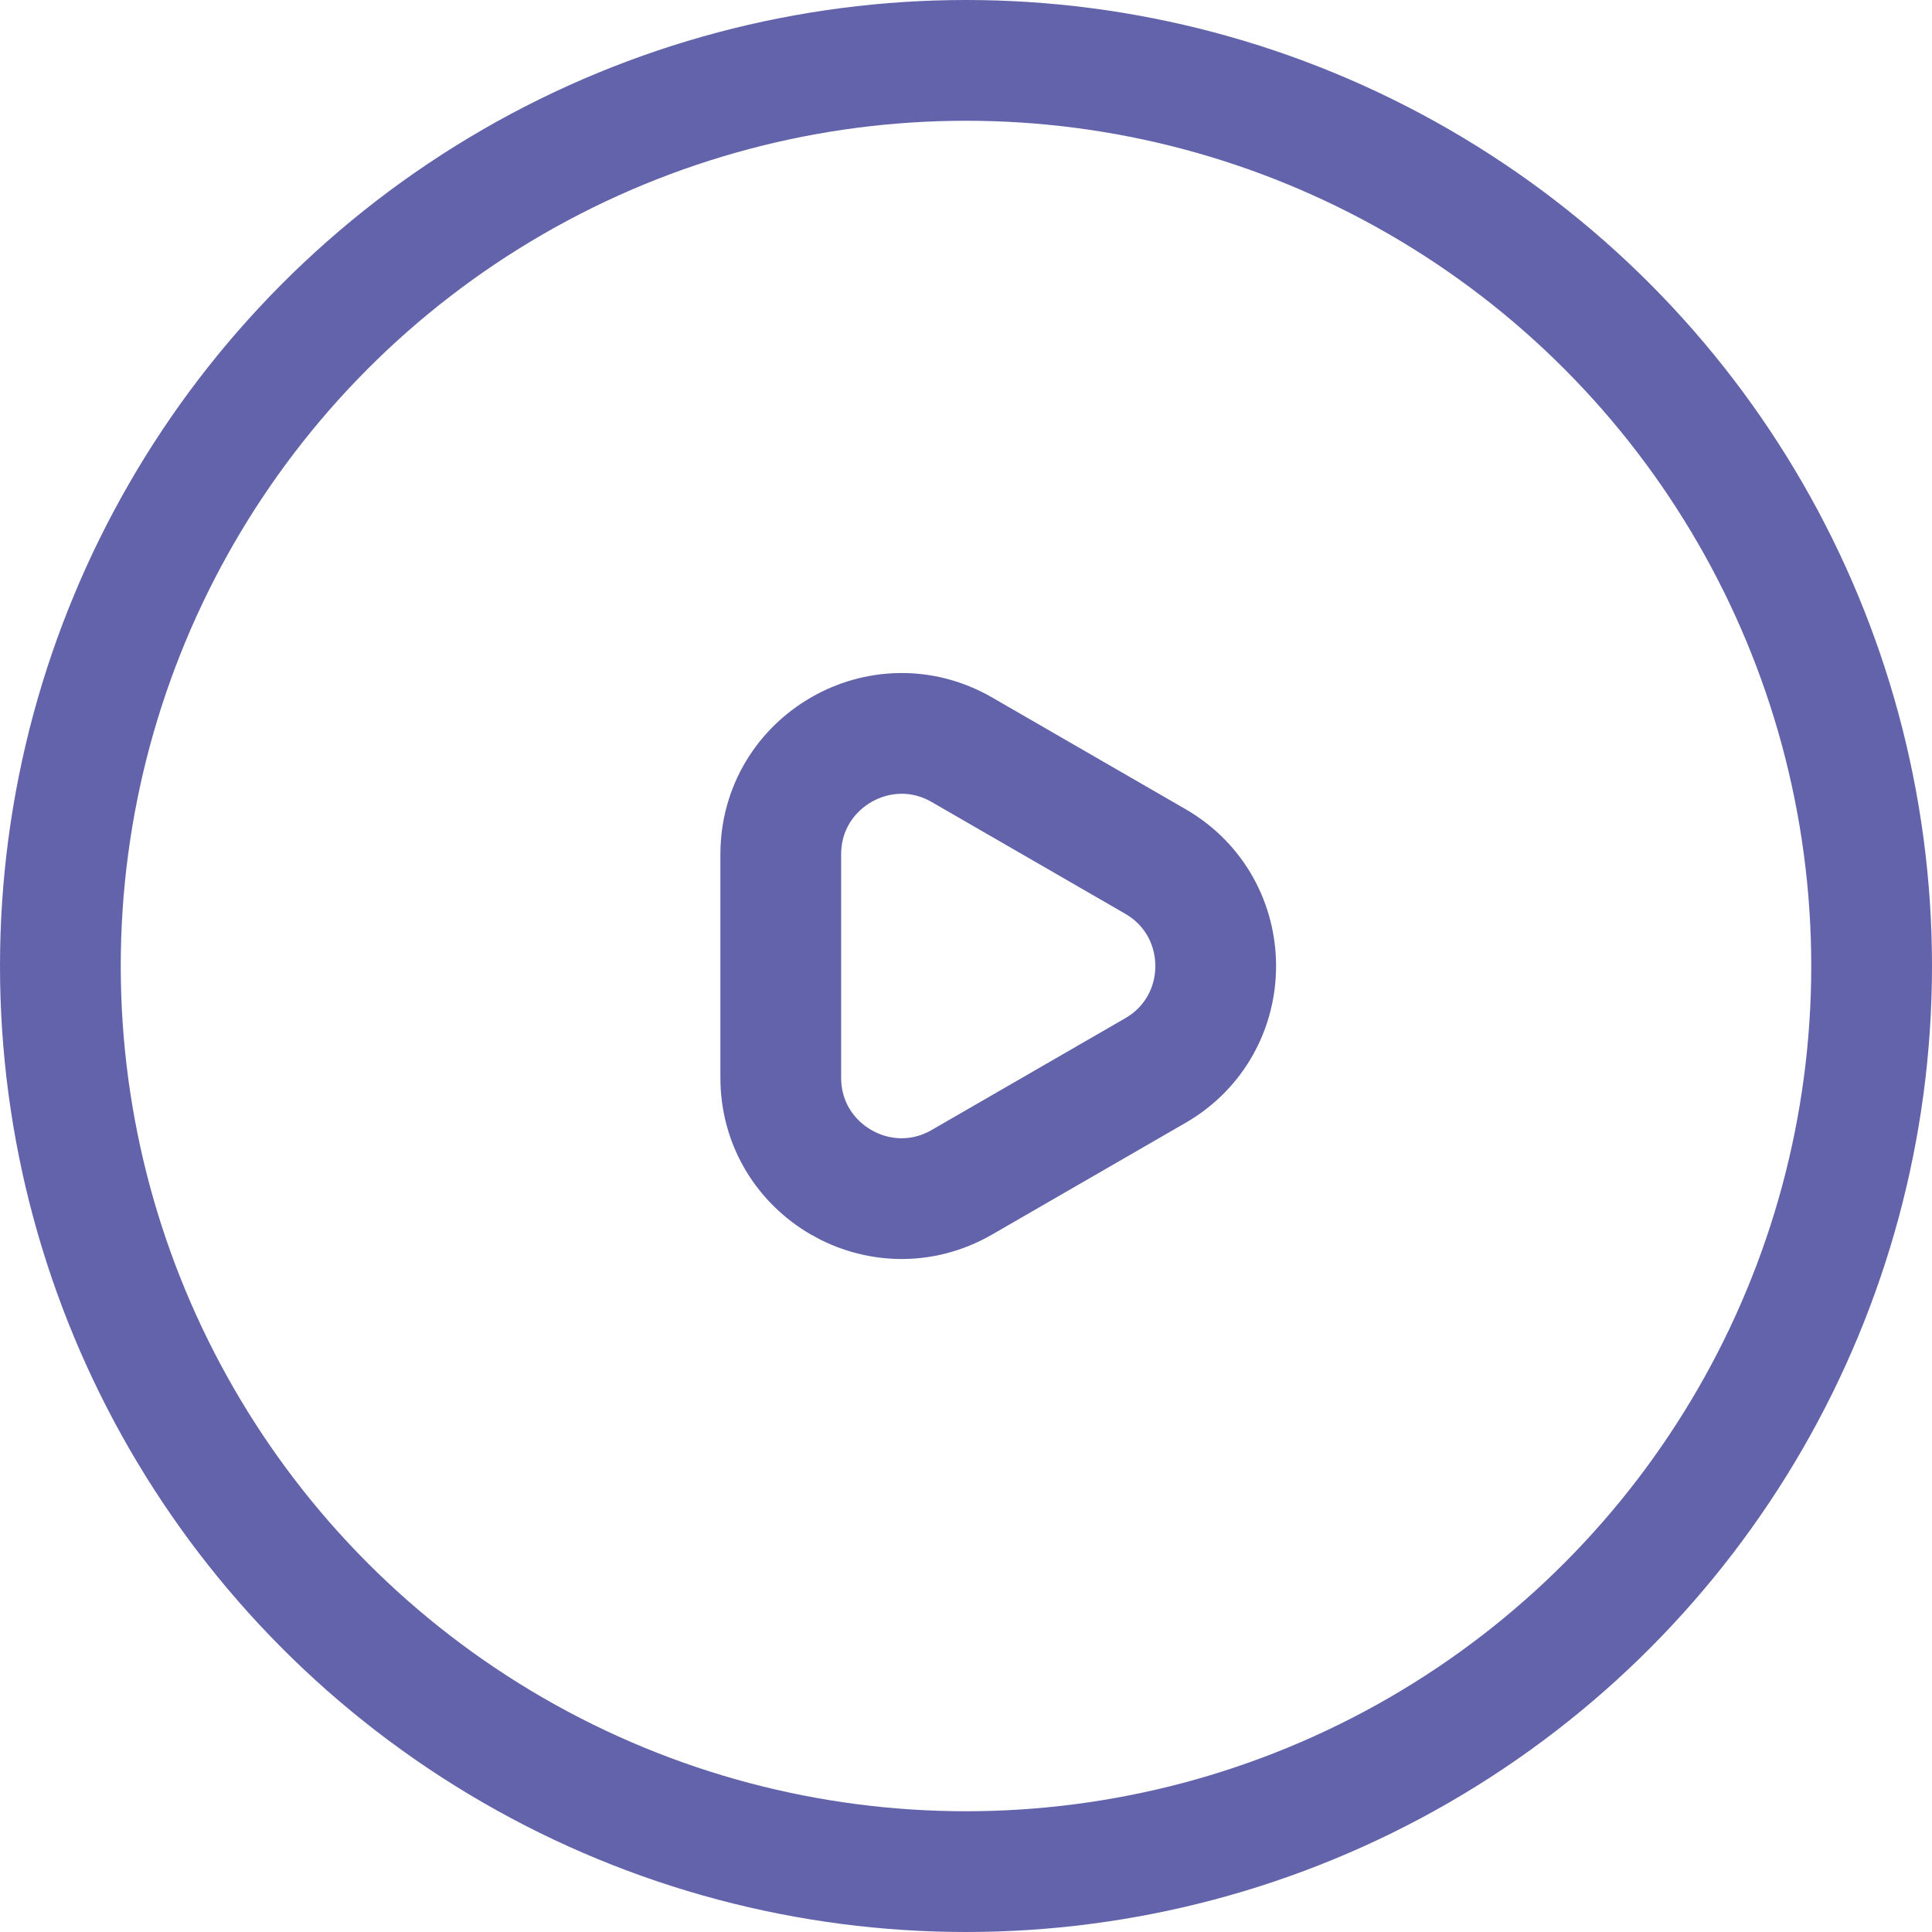
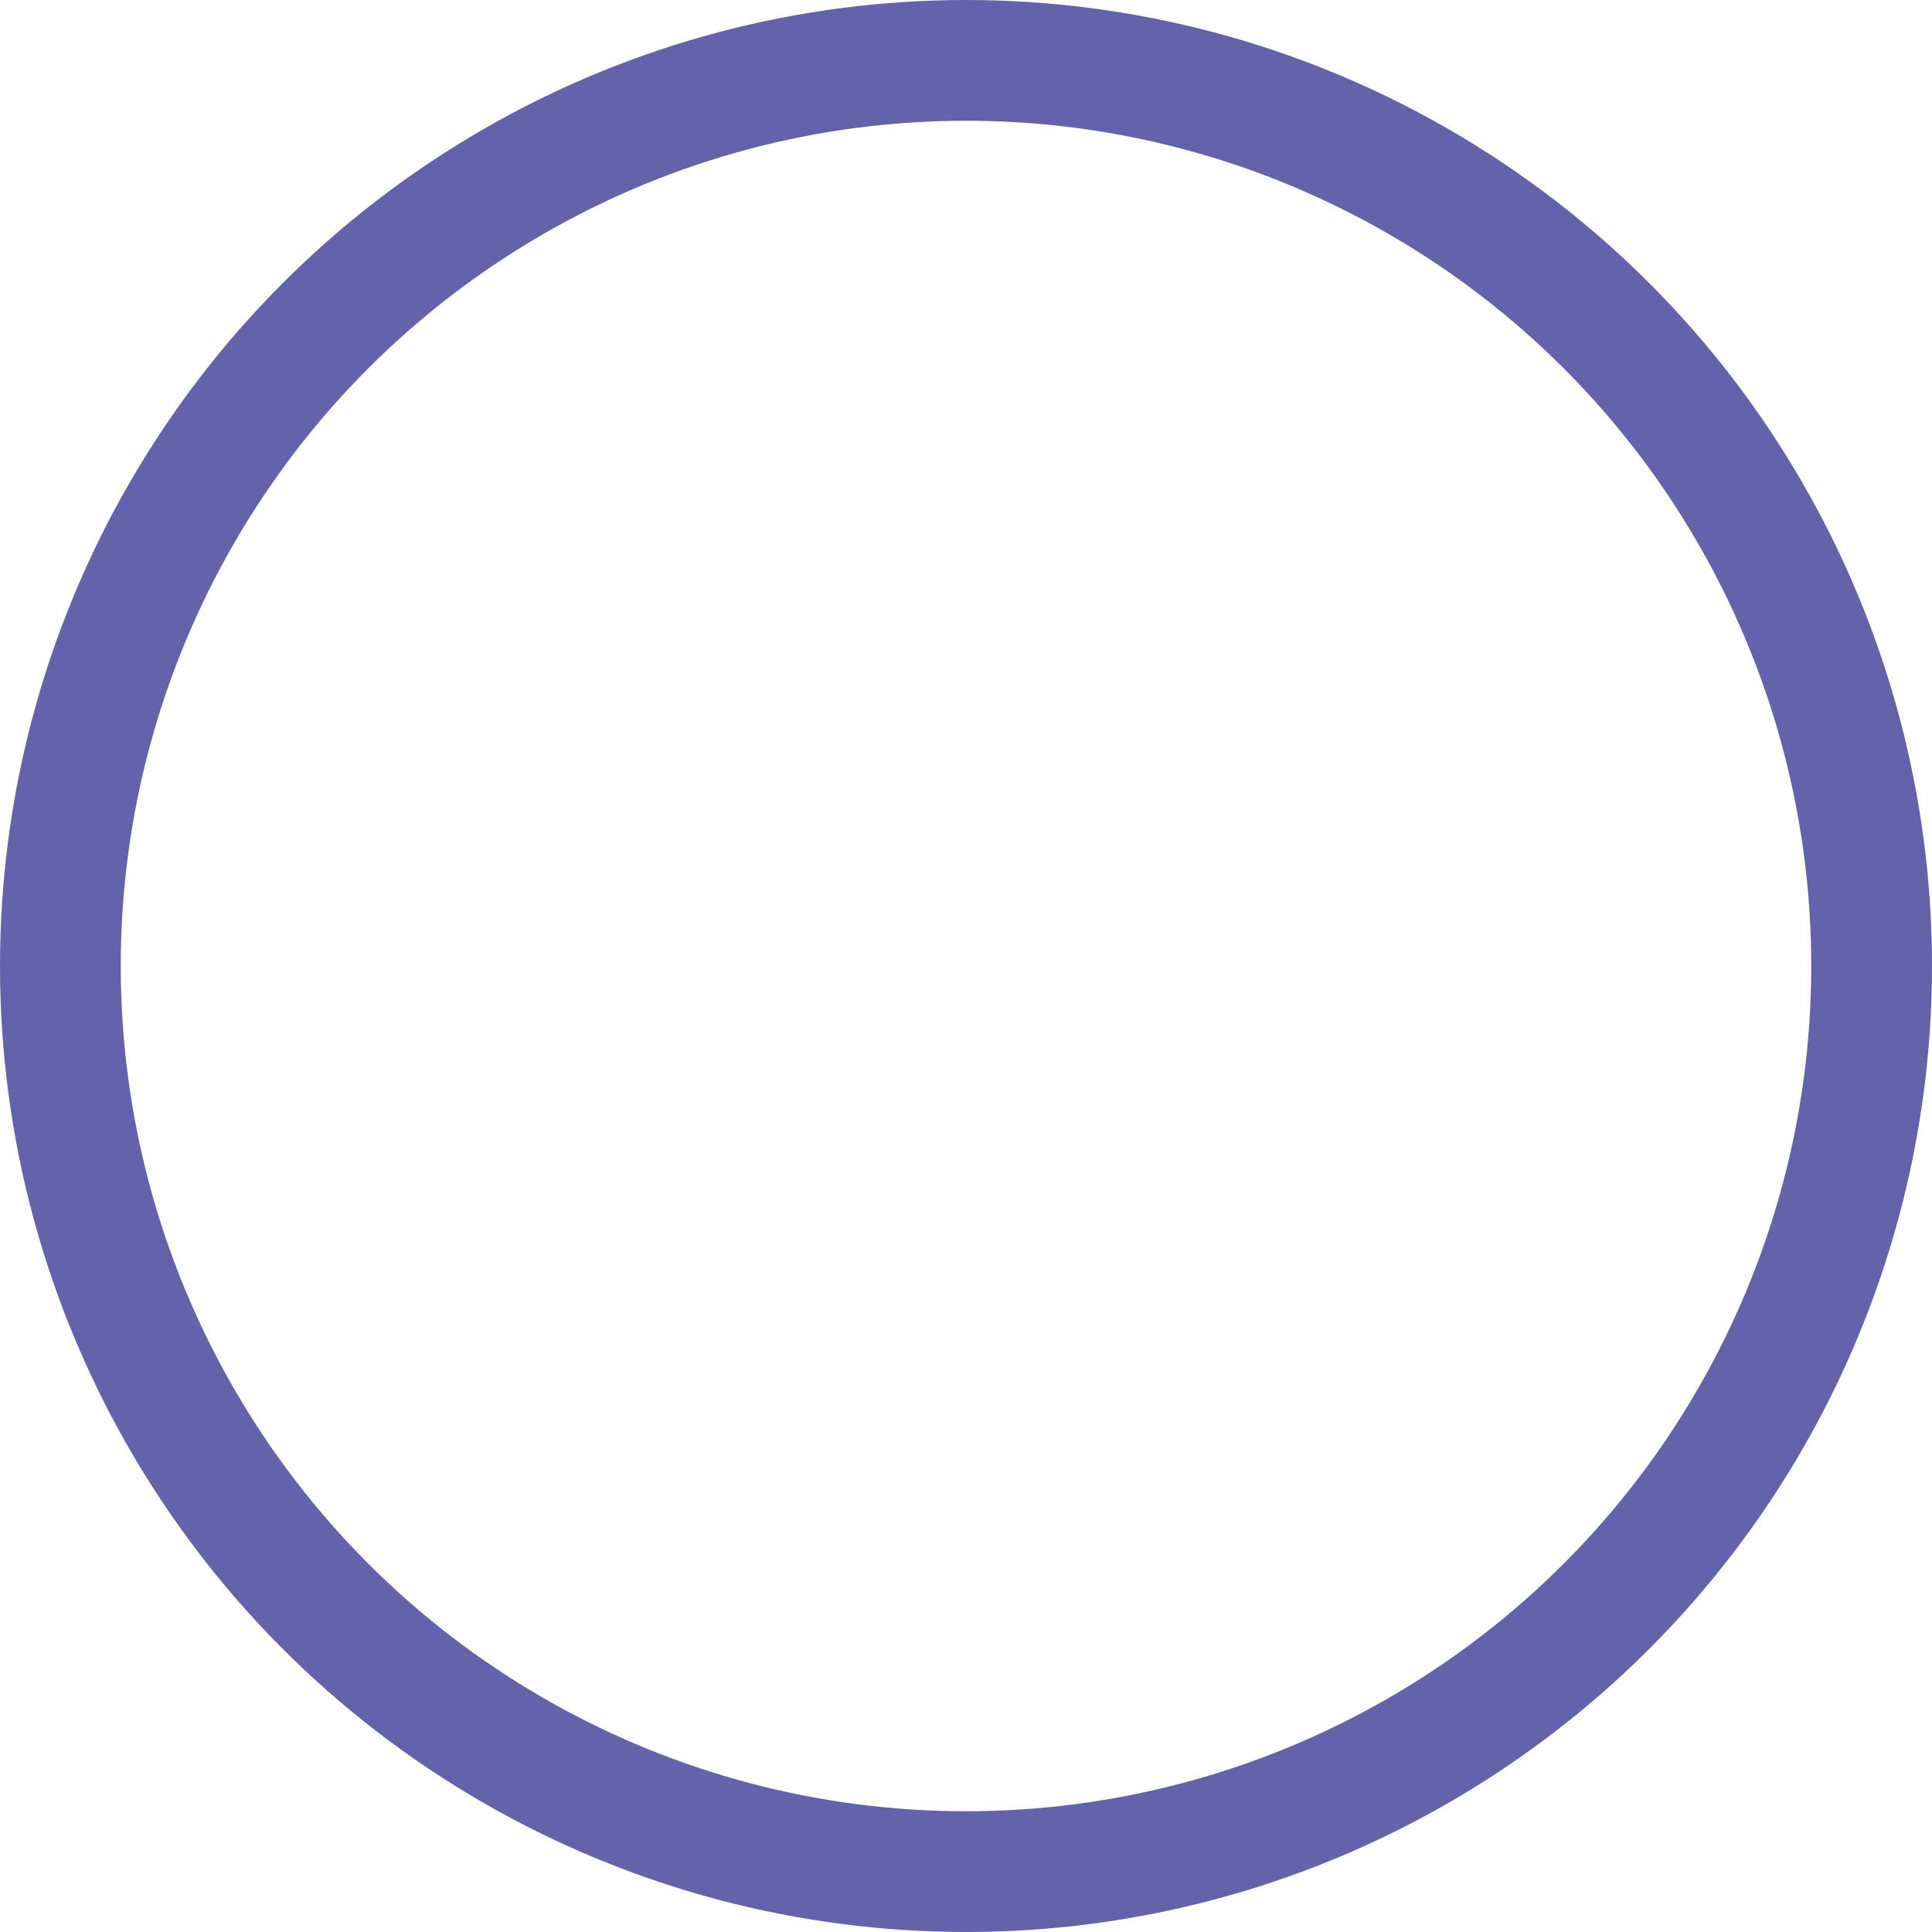
<svg xmlns="http://www.w3.org/2000/svg" width="32" height="32" viewBox="0 0 32 32" fill="none">
  <circle cx="16" cy="16" r="15" stroke="#6263AA" stroke-width="2" />
-   <path d="M19.136 14.268C20.469 15.038 20.469 16.963 19.136 17.732L15.932 19.582C14.599 20.352 12.932 19.39 12.932 17.85L12.932 14.151C12.932 12.611 14.599 11.649 15.932 12.418L19.136 14.268Z" stroke="#6263AA" stroke-width="2" />
</svg>